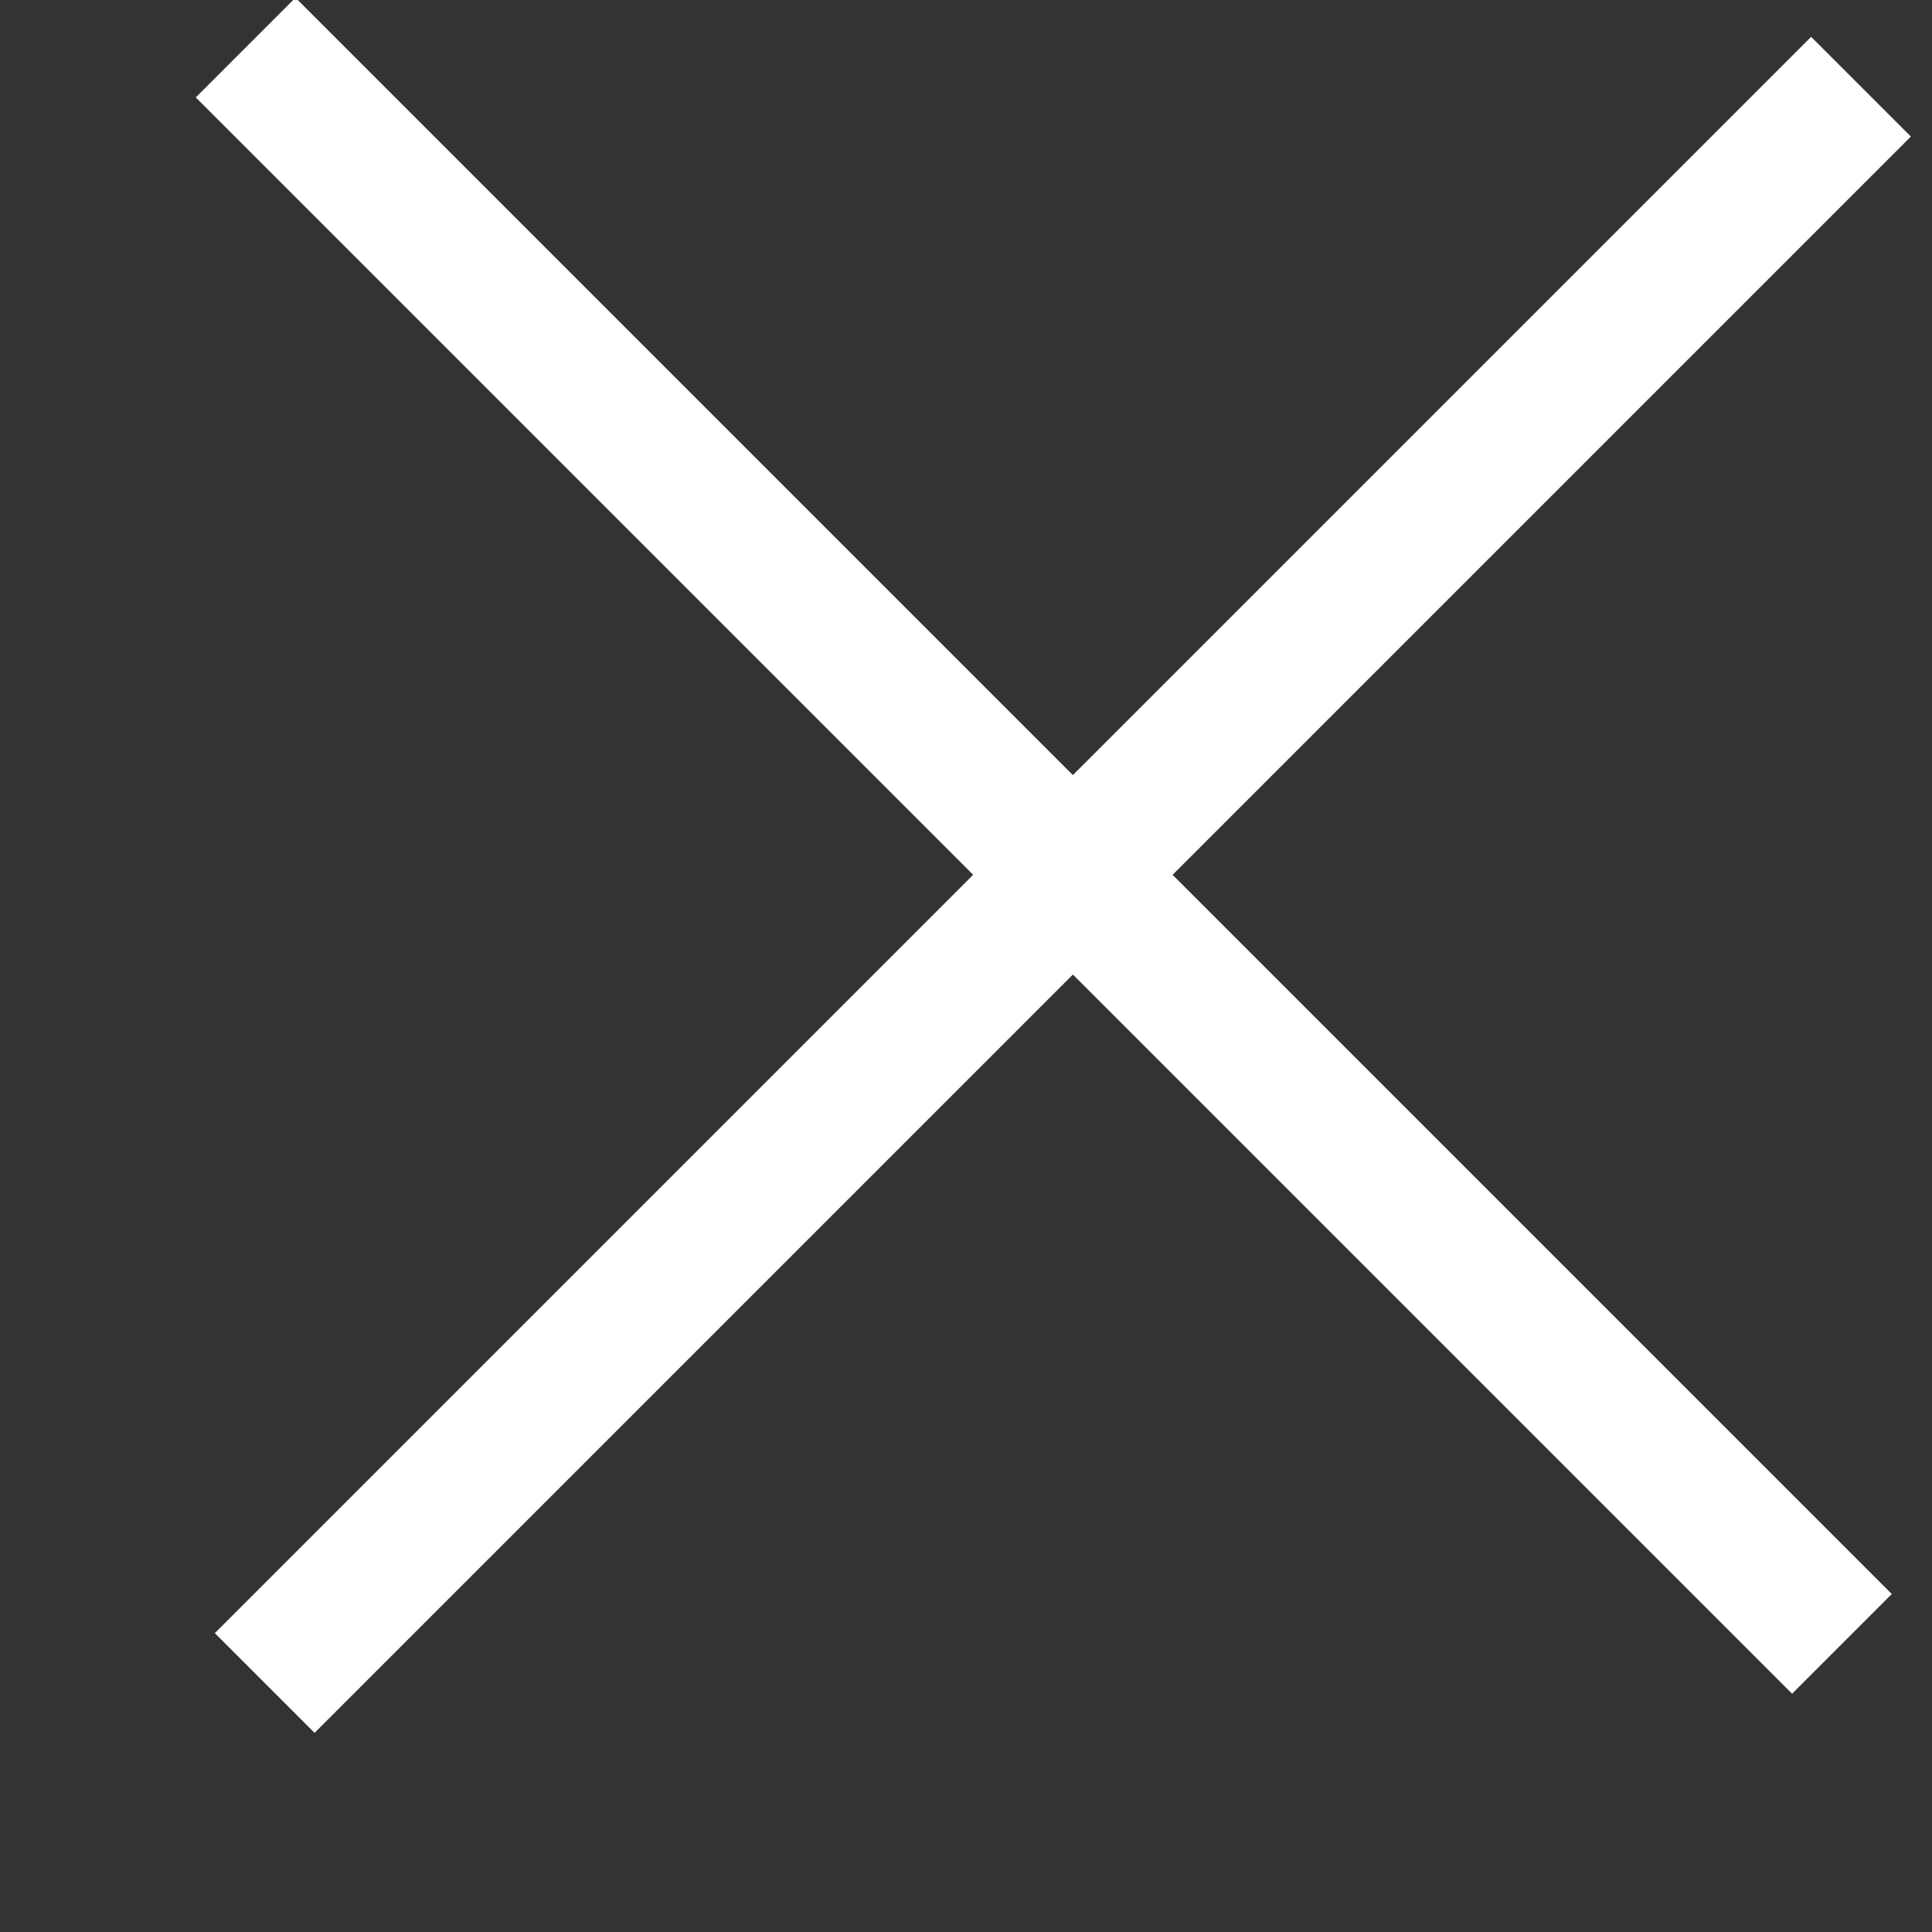
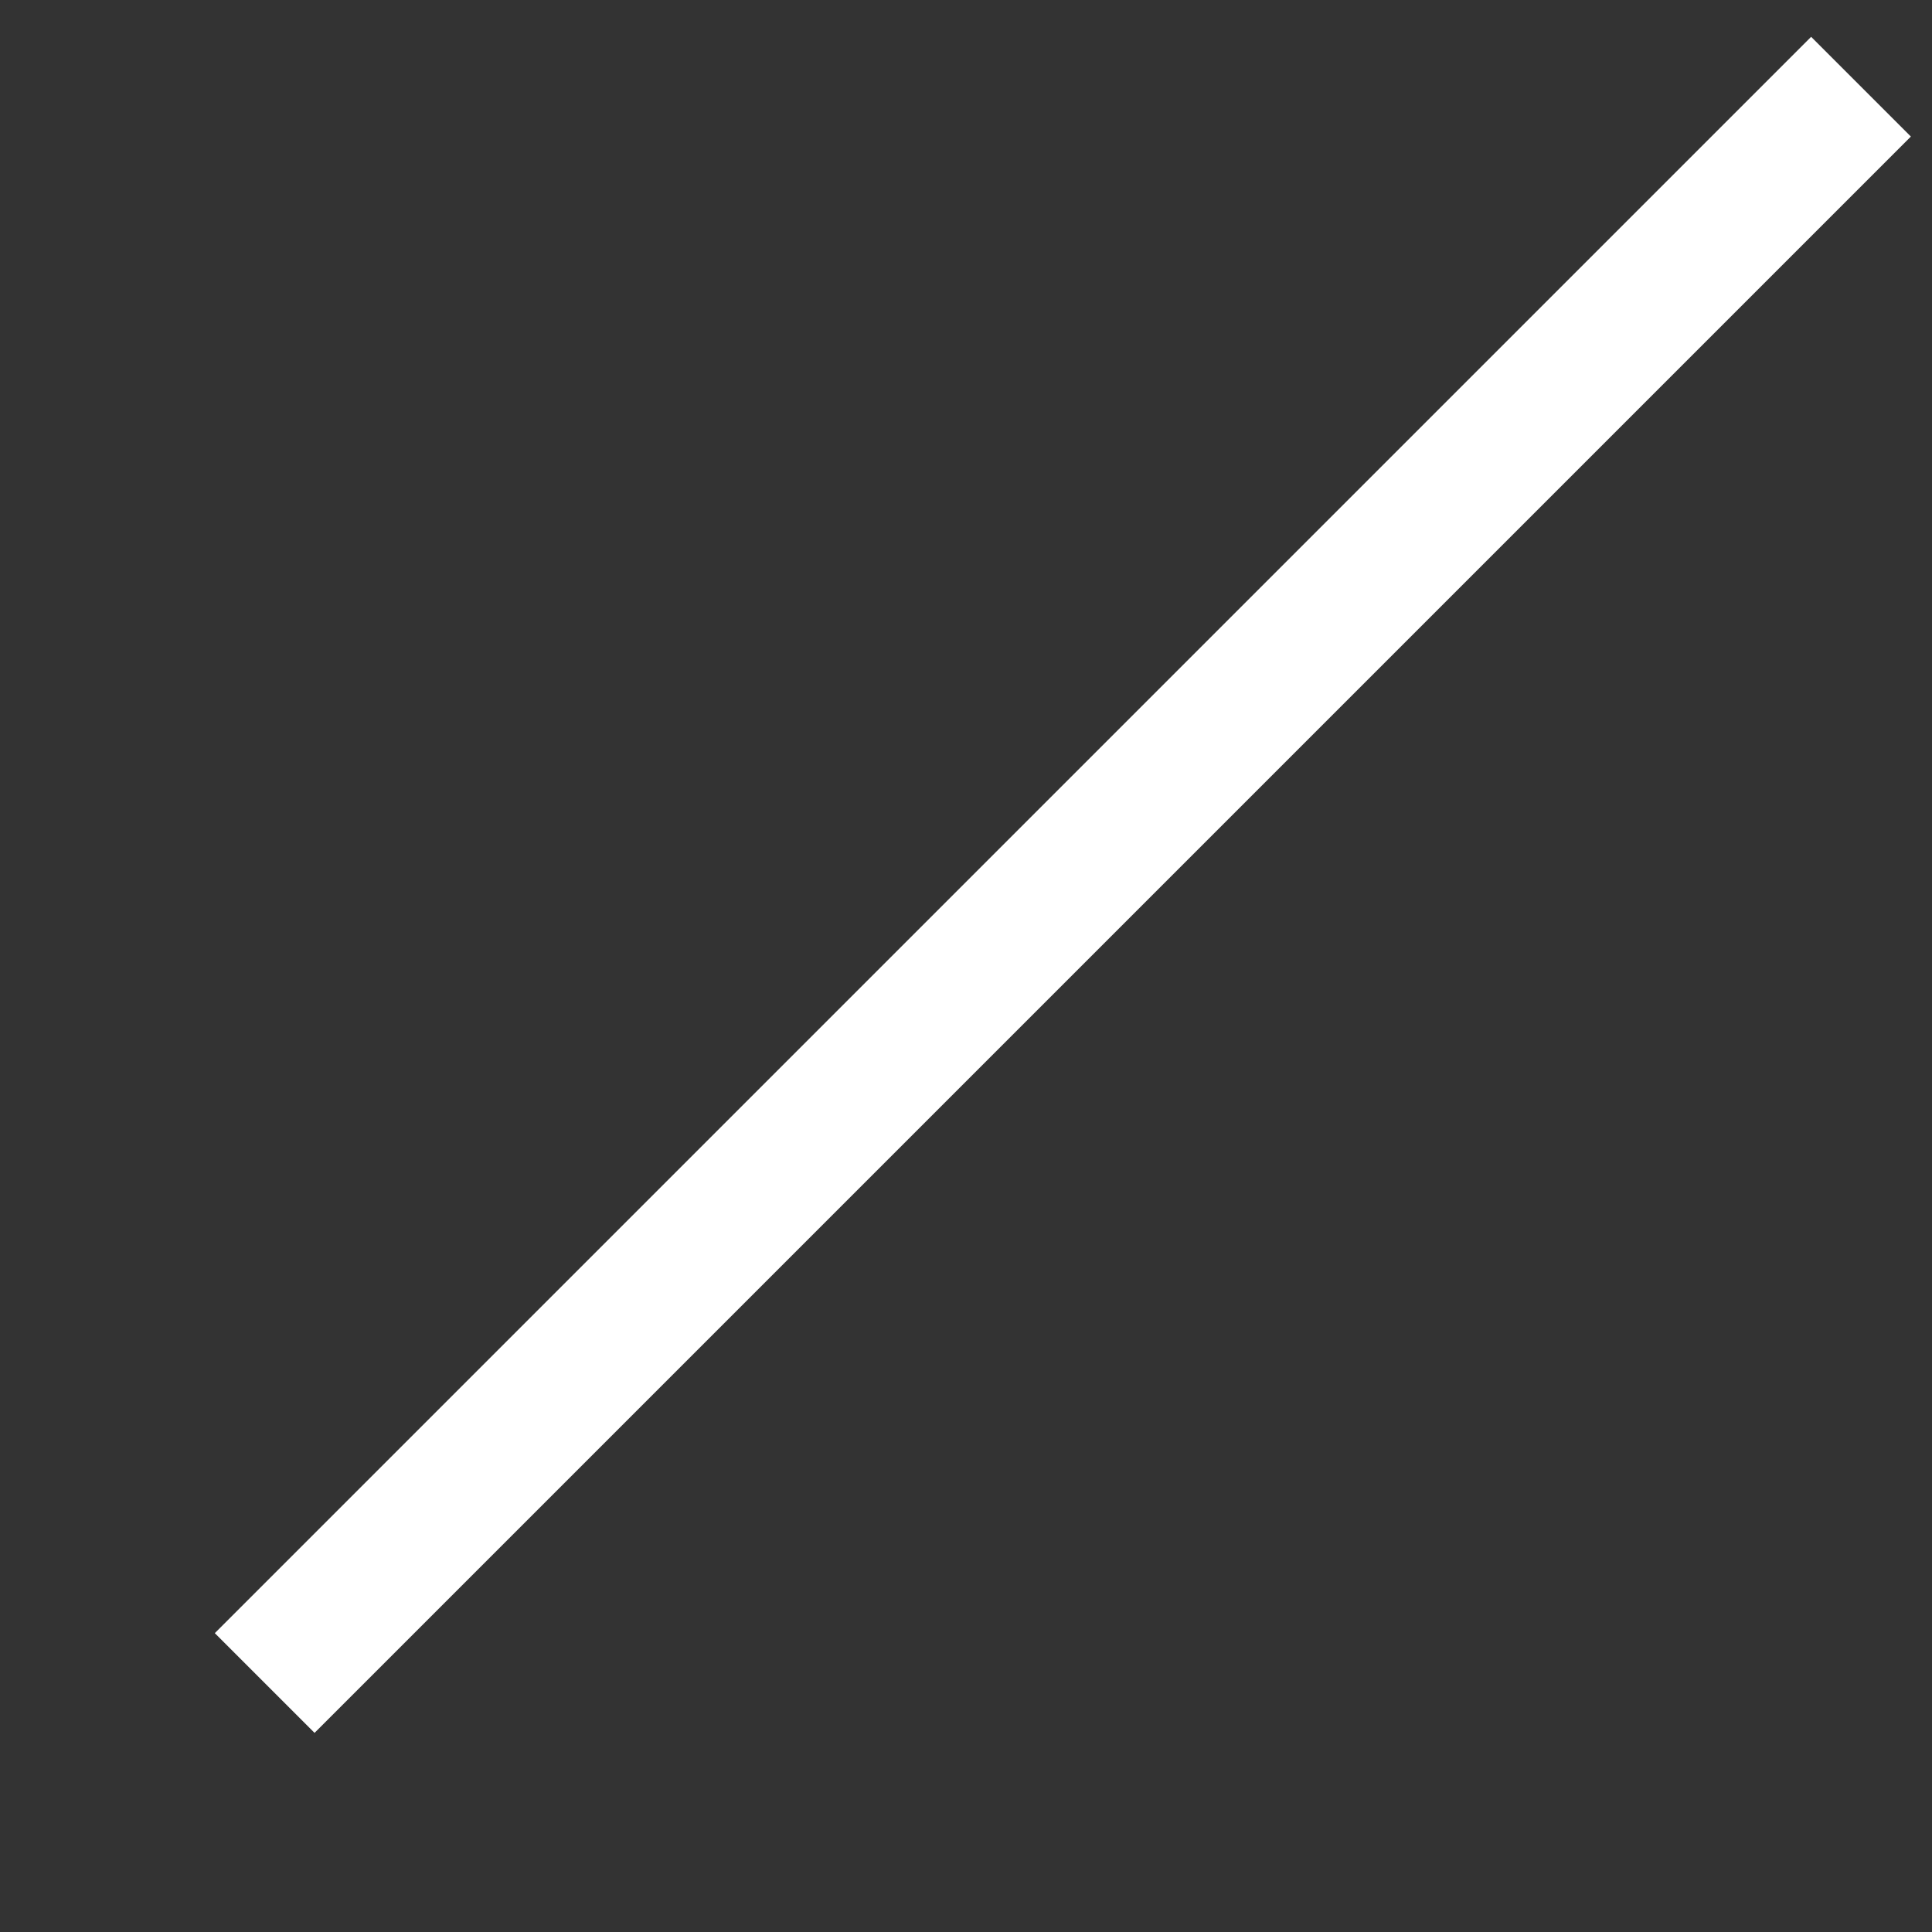
<svg xmlns="http://www.w3.org/2000/svg" width="8" height="8" viewBox="0 0 8 8" fill="none">
  <rect x="0" y="0" width="8" height="8" fill="#333333" stroke="none" />
  <line x1="7.706" y1="0.359" x2="1.096" y2="6.969" stroke="white" stroke-width="0.584" />
-   <line x1="7.627" y1="6.807" x2="1.017" y2="0.197" stroke="white" stroke-width="0.584" />
</svg>